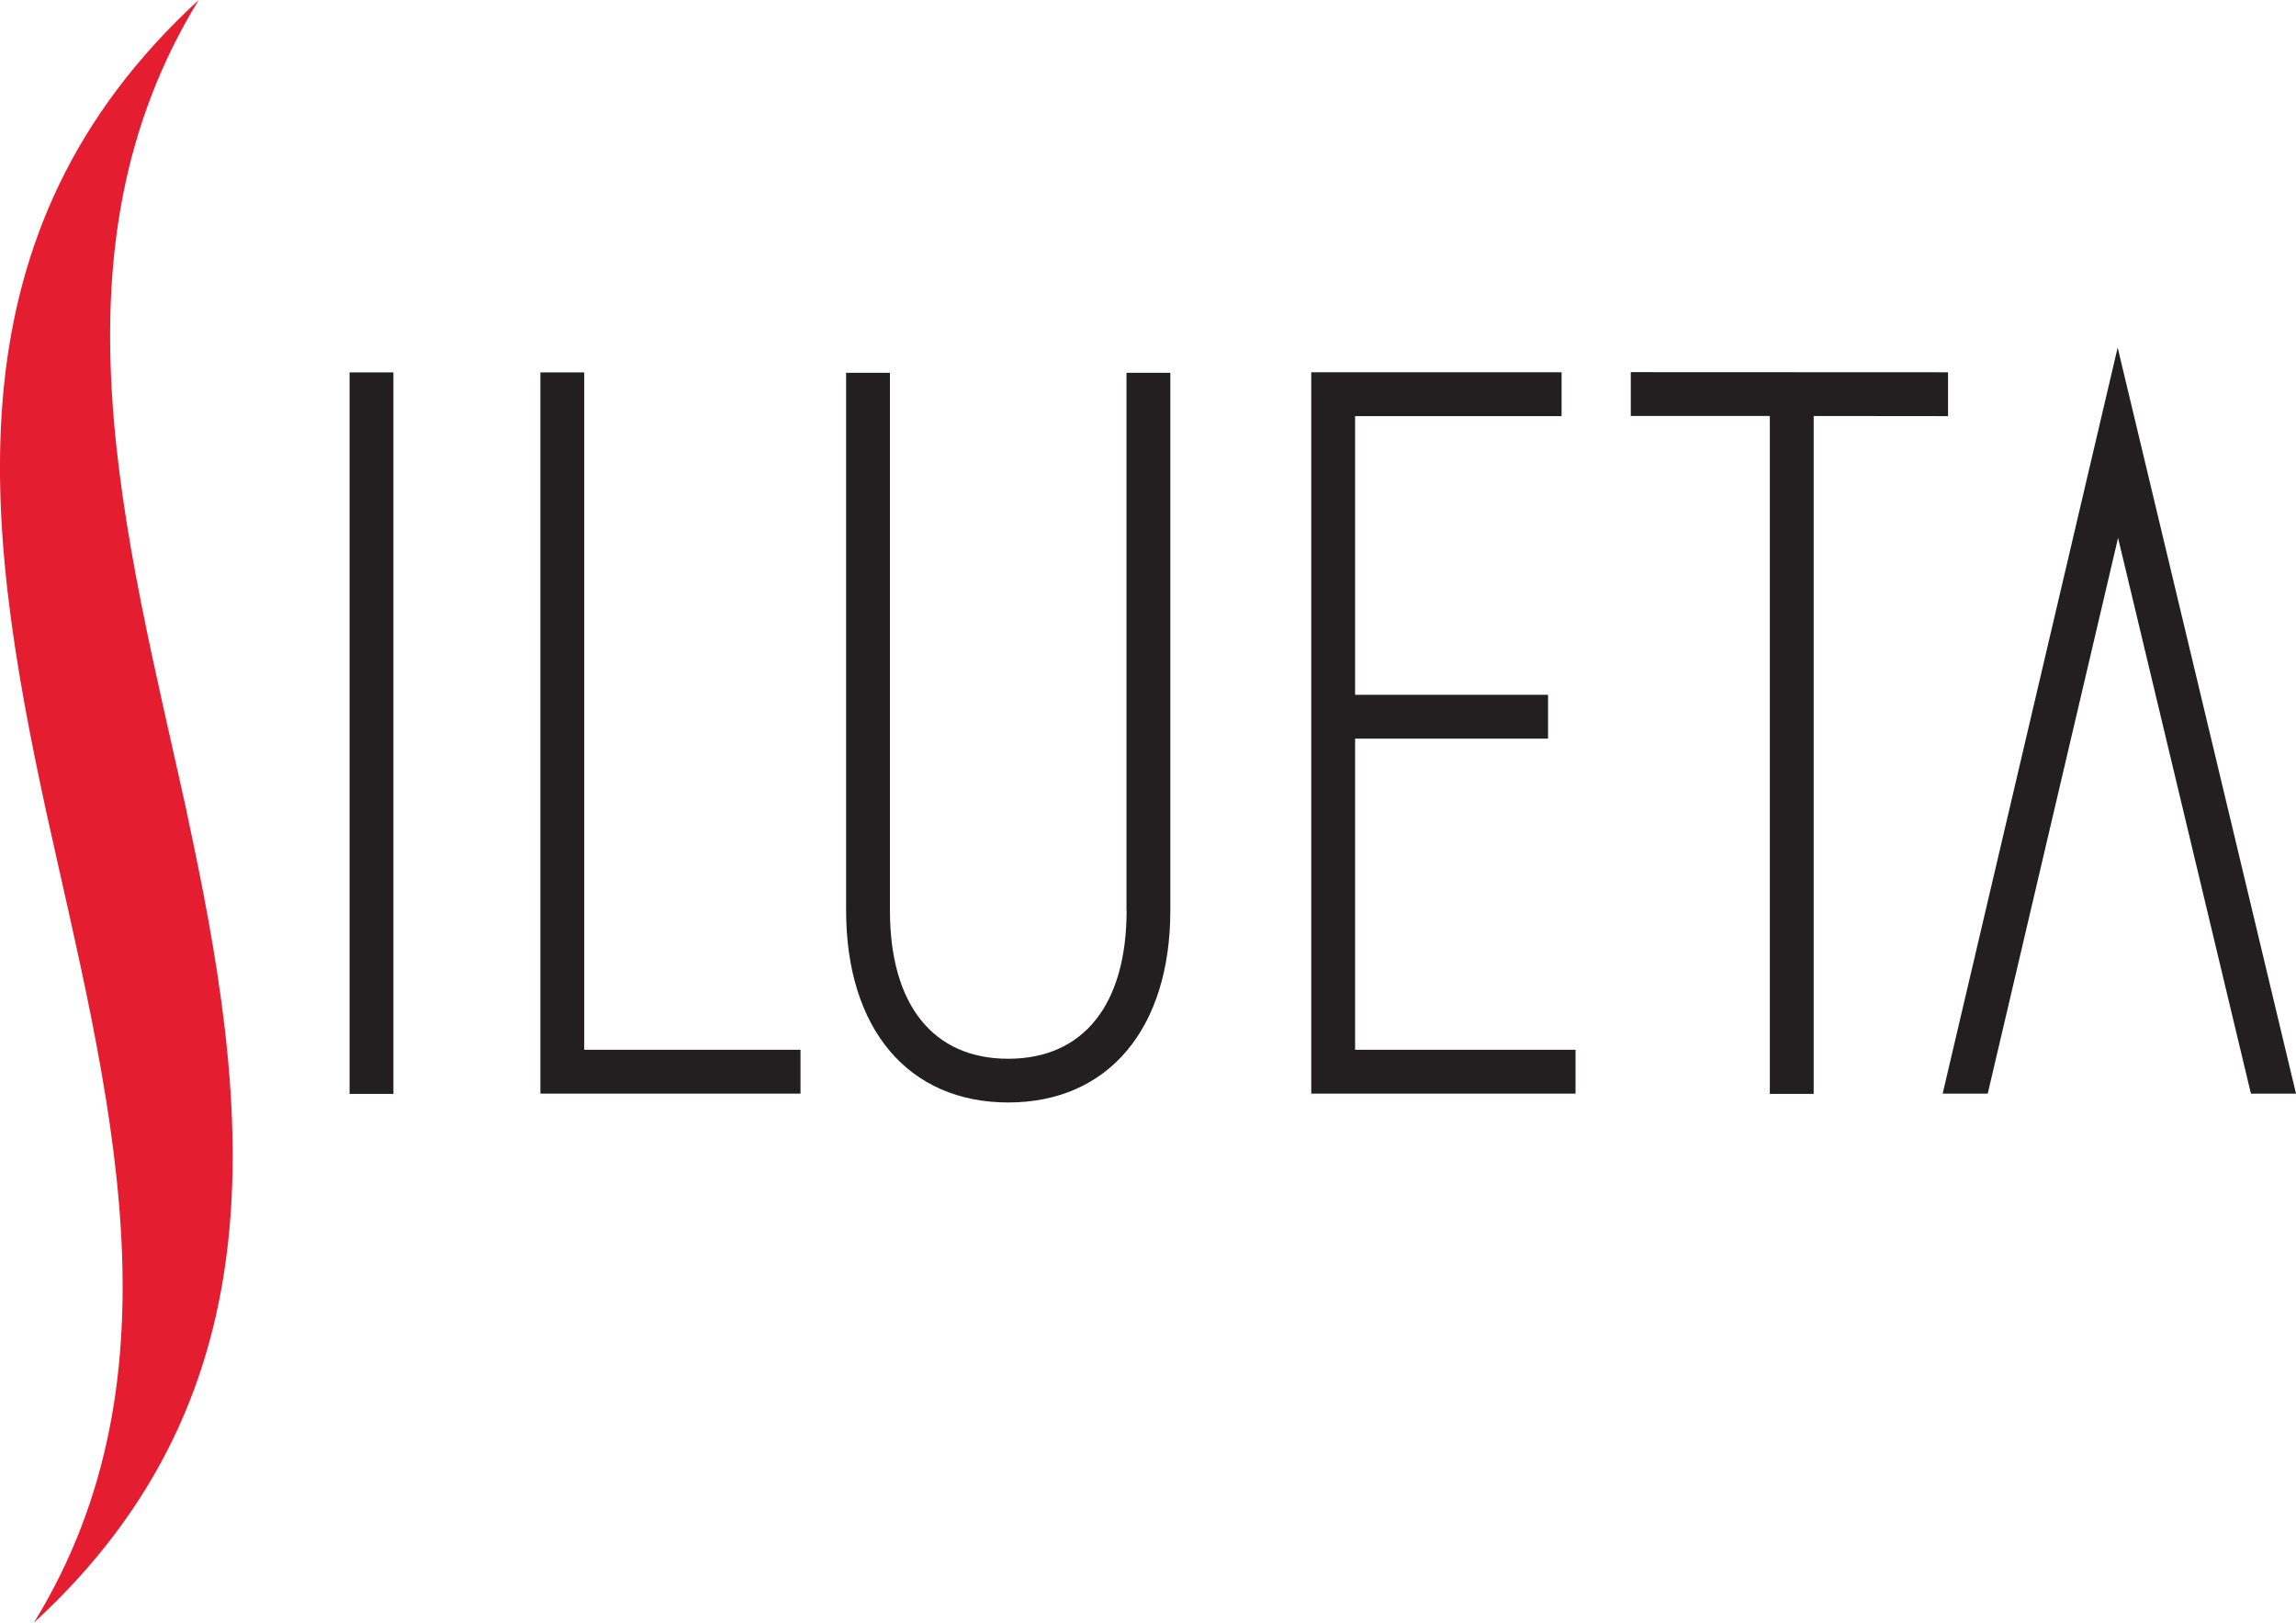
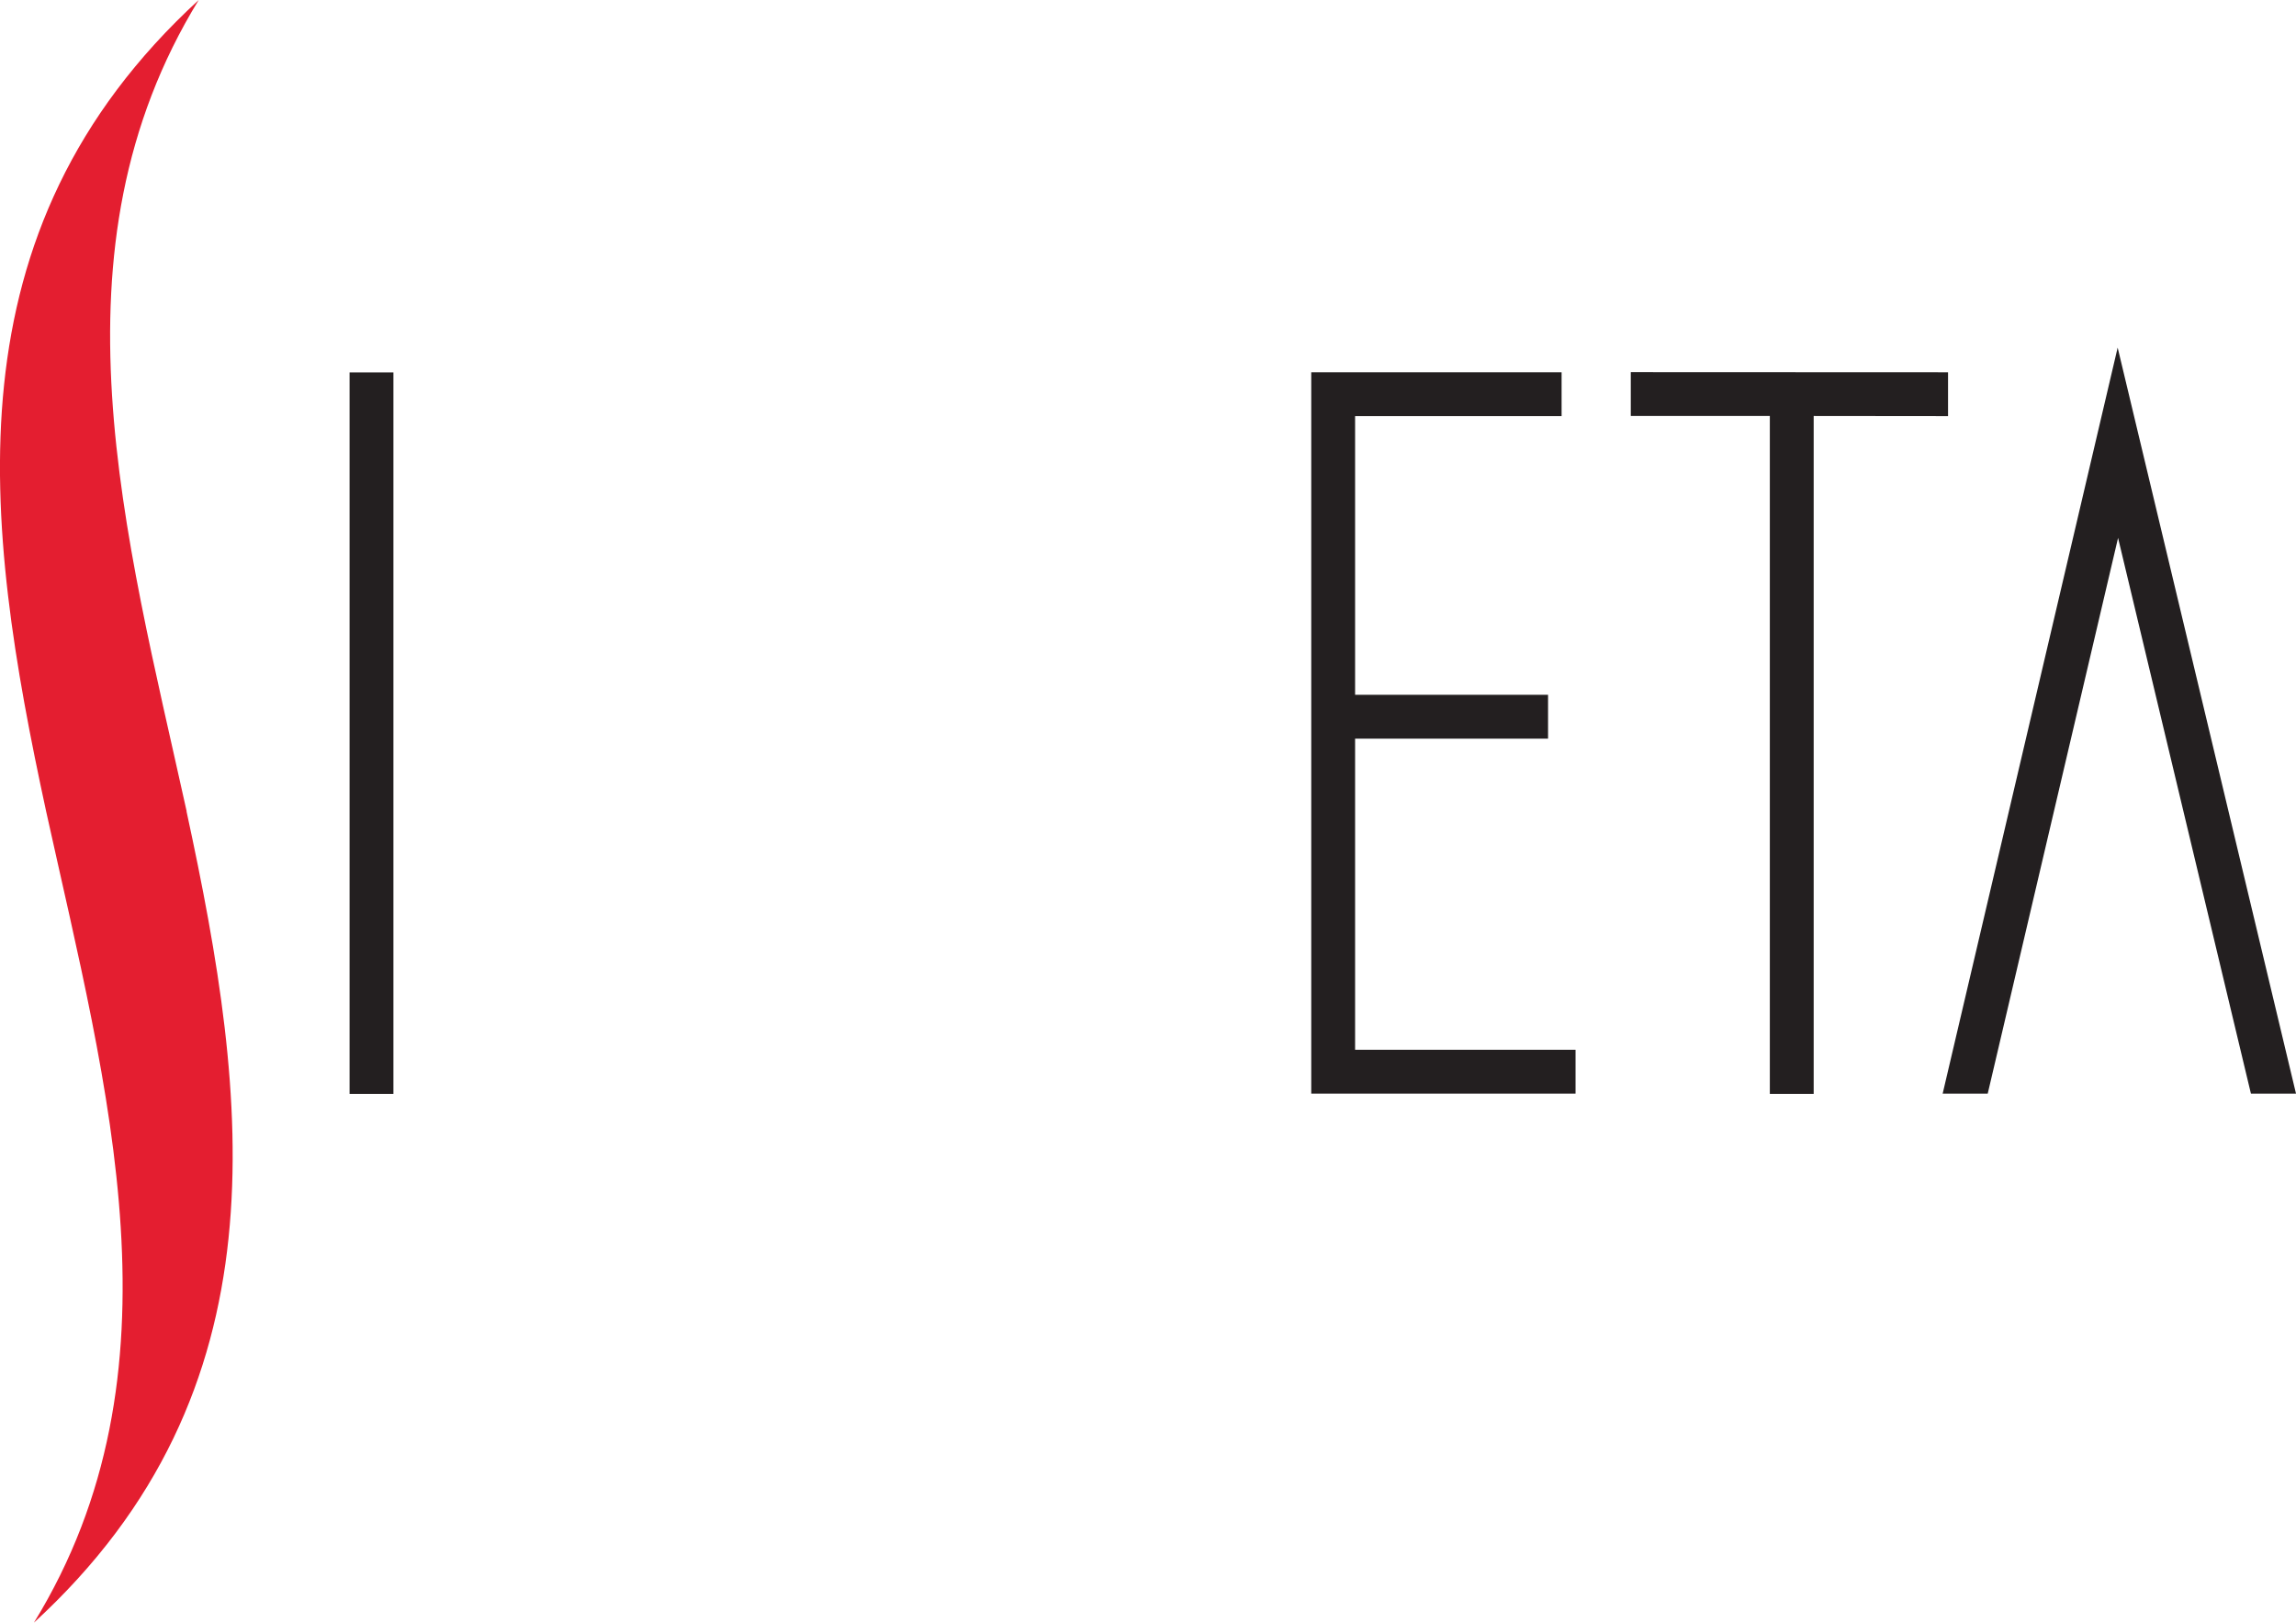
<svg xmlns="http://www.w3.org/2000/svg" id="Layer_2" data-name="Layer 2" viewBox="0 0 171.23 121" width="171.23" height="121" x="0" y="0">
  <defs>
    <style>
      .cls-1 {
        fill: #e41e30;
      }

      .cls-2 {
        fill: #231f20;
      }
    </style>
  </defs>
  <g id="Layer_1-2" data-name="Layer 1">
    <g>
      <path class="cls-1" d="M13.92,60.5C9.34,39.75,3.36,18.67,14.82,0-4.05,17.32-1.22,38.97,3.44,60.5c4.58,20.75,10.56,41.83-.91,60.5,18.87-17.32,16.04-38.97,11.38-60.5" />
-       <path class="cls-2" d="M84.02,67.89c0,7.03-3.22,11.06-8.83,11.06s-8.82-4.03-8.82-11.06V27.8h-3.27v40.08c0,8.84,4.64,14.33,12.09,14.33s12.09-5.49,12.09-14.33V27.8s-3.27,0-3.27,0v40.08" />
      <rect class="cls-2" x="26.07" y="27.77" width="3.27" height="53.8" />
-       <polyline class="cls-2" points="43.57 27.77 40.3 27.77 40.3 81.55 59.7 81.55 59.7 78.28 43.57 78.28 43.57 27.77" />
      <polyline class="cls-2" points="101.06 55.08 115.45 55.08 115.45 51.81 101.06 51.81 101.06 31.03 116.46 31.03 116.46 27.76 97.79 27.76 97.79 81.55 117.5 81.55 117.5 78.28 101.06 78.28 101.06 55.08" />
      <polyline class="cls-2" points="145.28 27.76 121.62 27.75 121.62 31.02 131.99 31.02 131.99 81.57 135.26 81.57 135.26 31.02 145.28 31.03 145.28 27.76" />
      <polyline class="cls-2" points="157.93 25.92 144.94 81.29 144.88 81.55 148.24 81.55 157.96 40.11 167.83 81.39 167.87 81.55 171.23 81.55 157.93 25.92" />
    </g>
  </g>
</svg>